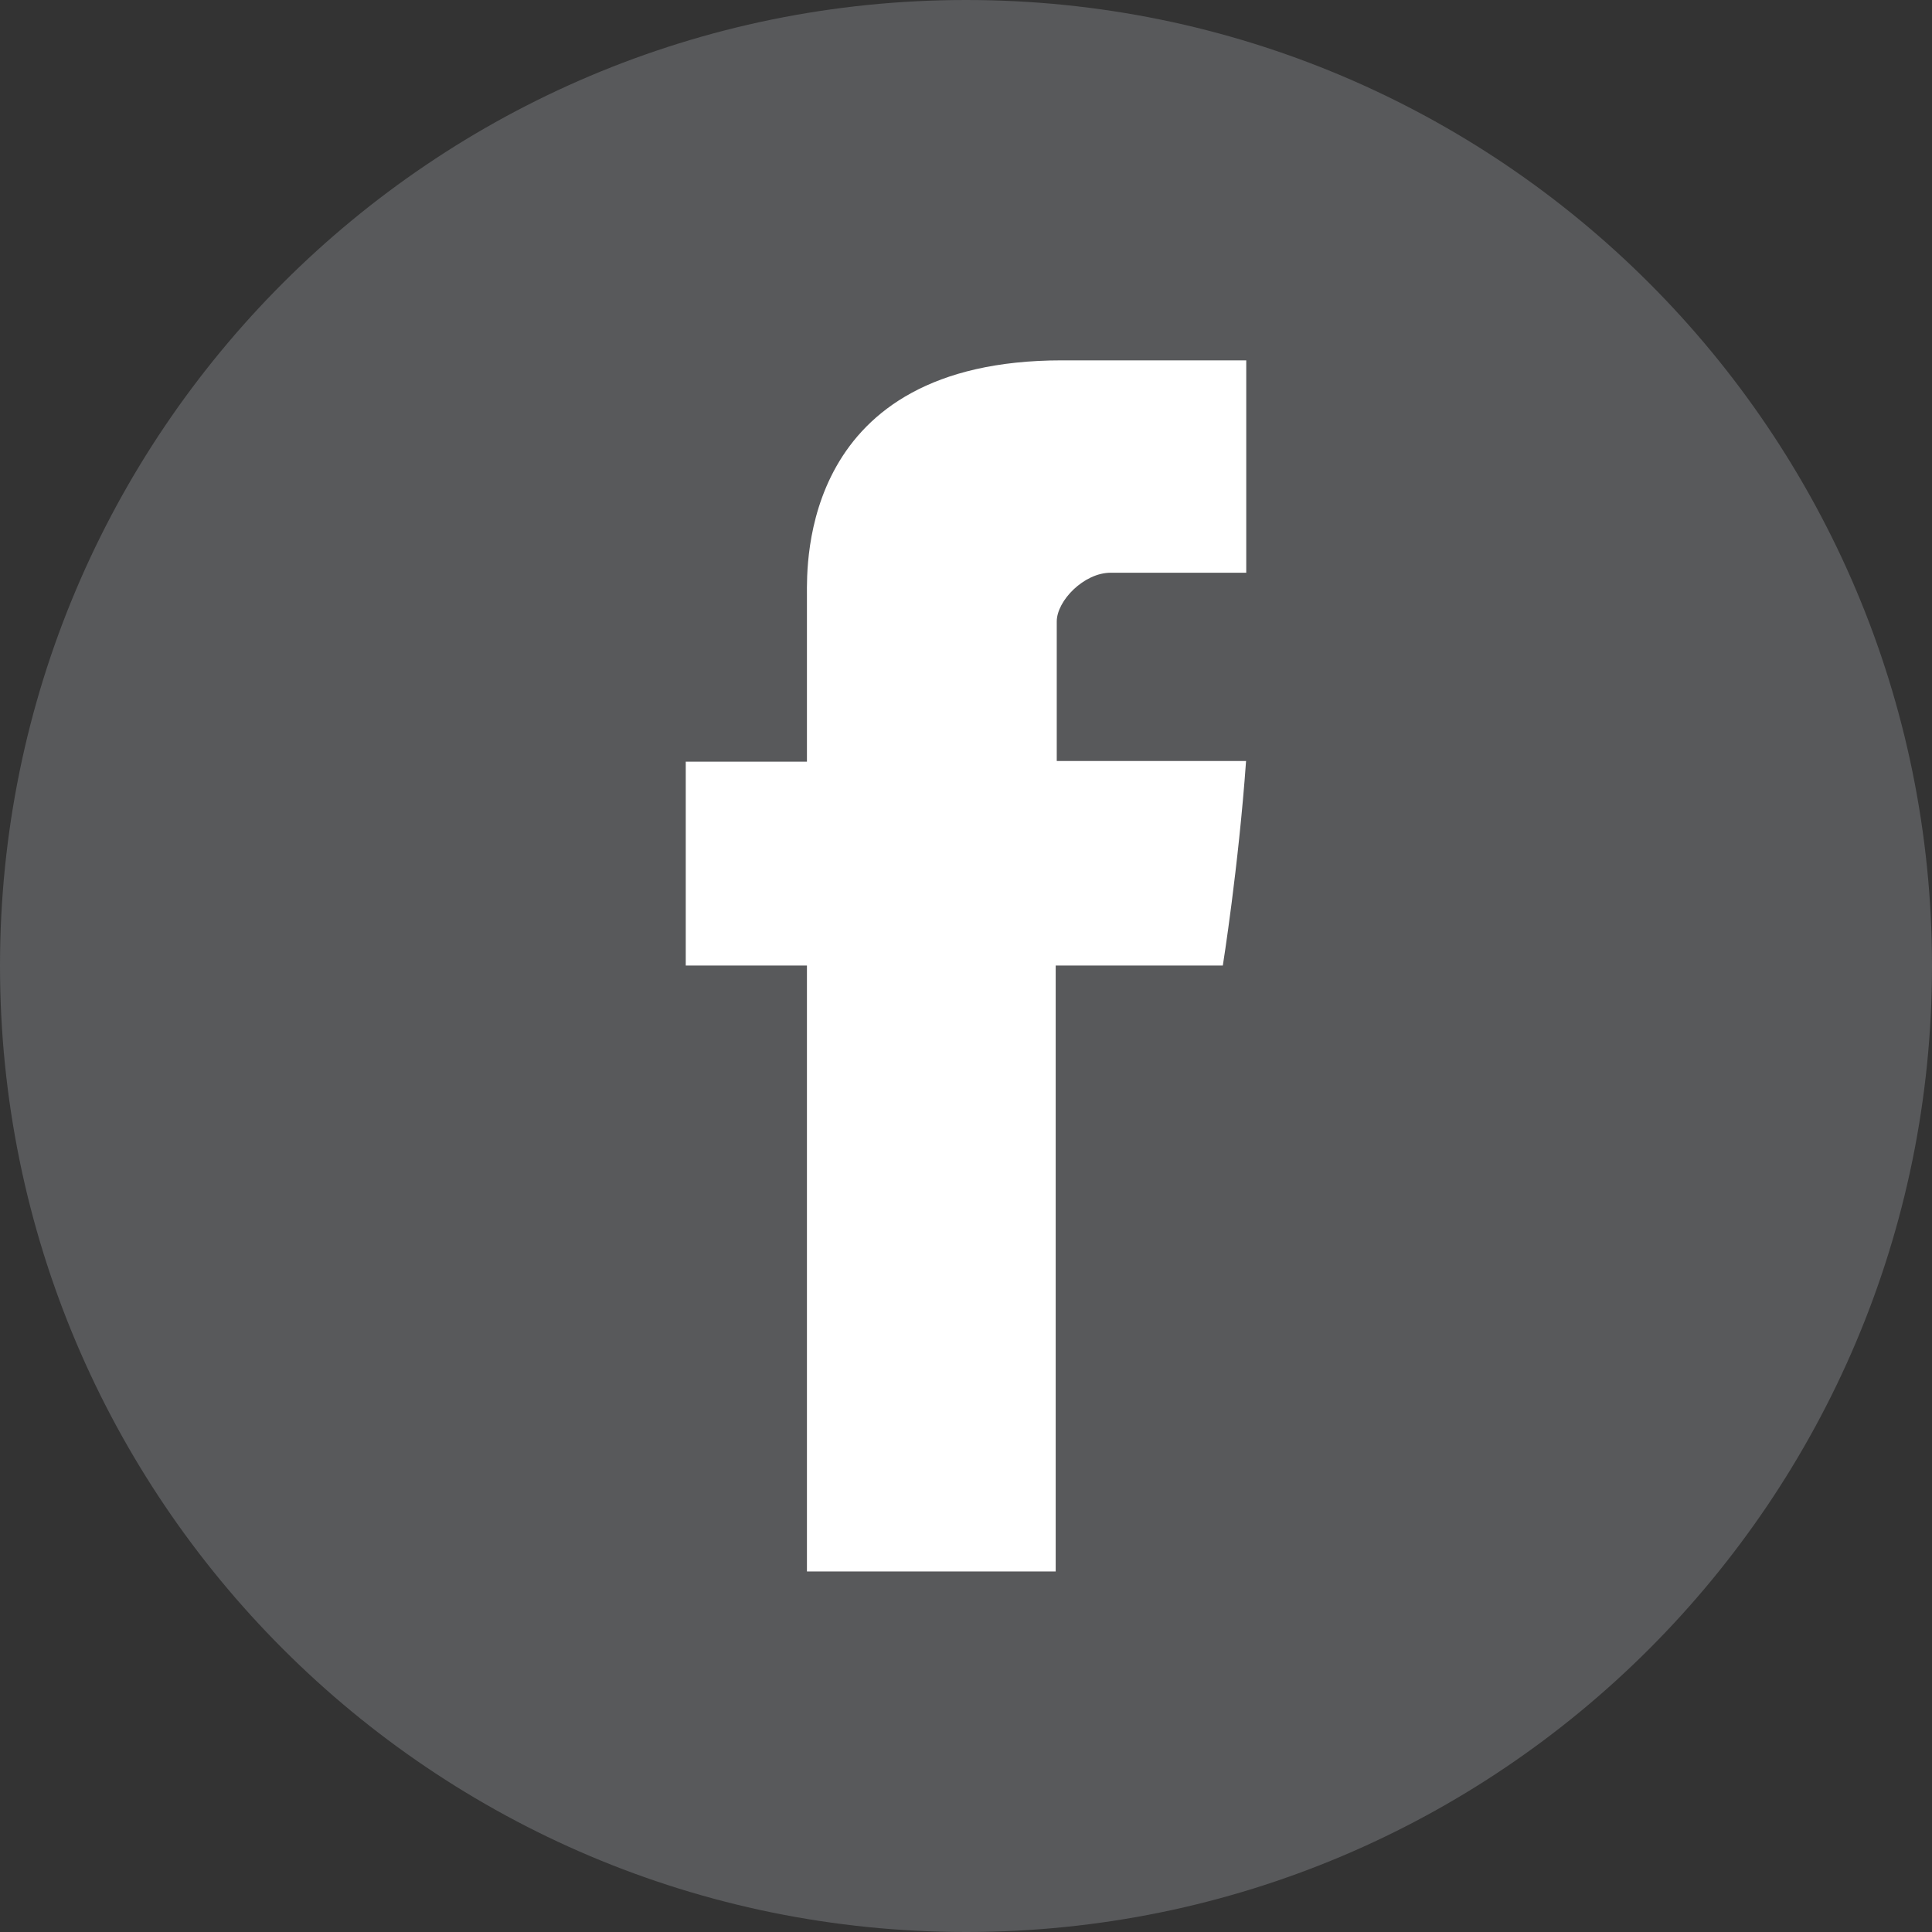
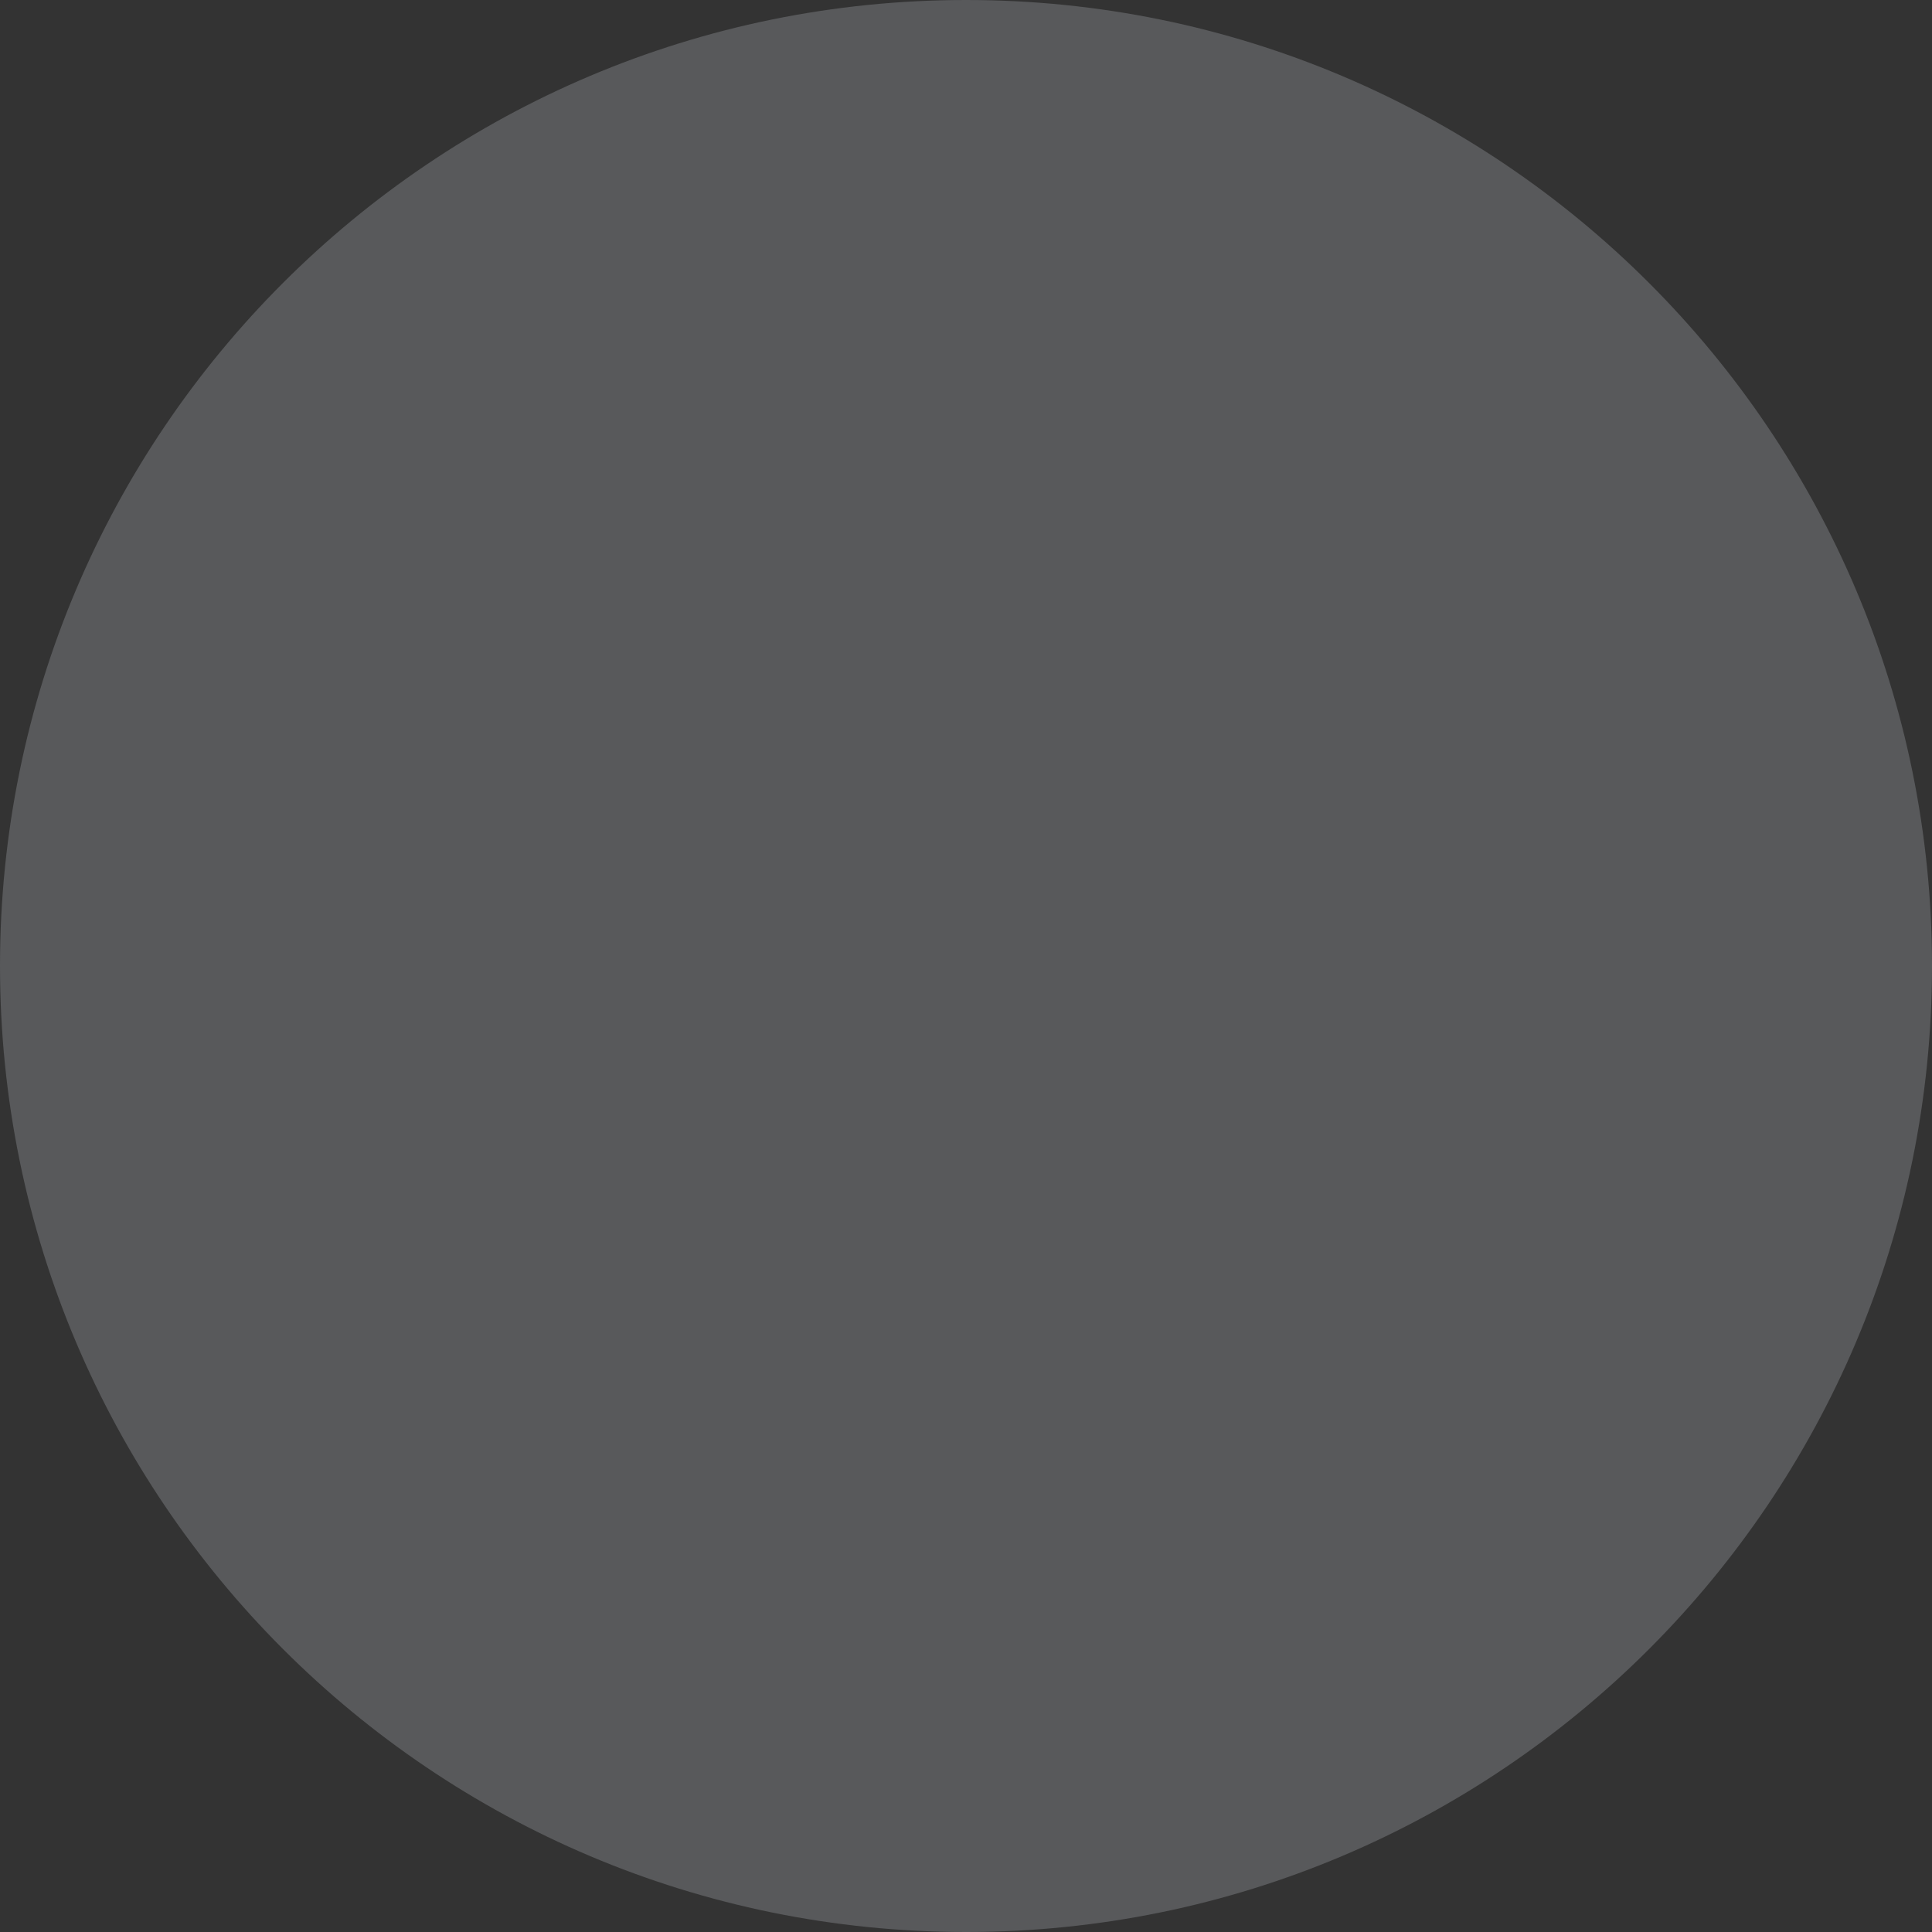
<svg xmlns="http://www.w3.org/2000/svg" viewBox="0 0 108.89 108.89">
  <rect x="0" y="0" width="108.89" height="108.89" fill="#333333" stroke="none" />
  <path d="M54.45 0C24.38 0 0 24.38 0 54.44c0 30.07 24.38 54.45 54.45 54.45 30.07 0 54.44-24.38 54.44-54.45C108.89 24.38 84.51 0 54.45 0" fill="#58595b" />
-   <path d="M70.24 32.28H62.6c-1.51 0-3.04 1.58-3.04 2.75v7.86h10.67c-.43 6.02-1.31 11.53-1.31 11.53H59.5v34.15H45.48V54.42h-6.83V42.93h6.83v-9.4c0-1.72-.35-13.22 14.37-13.22h10.39v11.97z" fill="#fff" />
</svg>